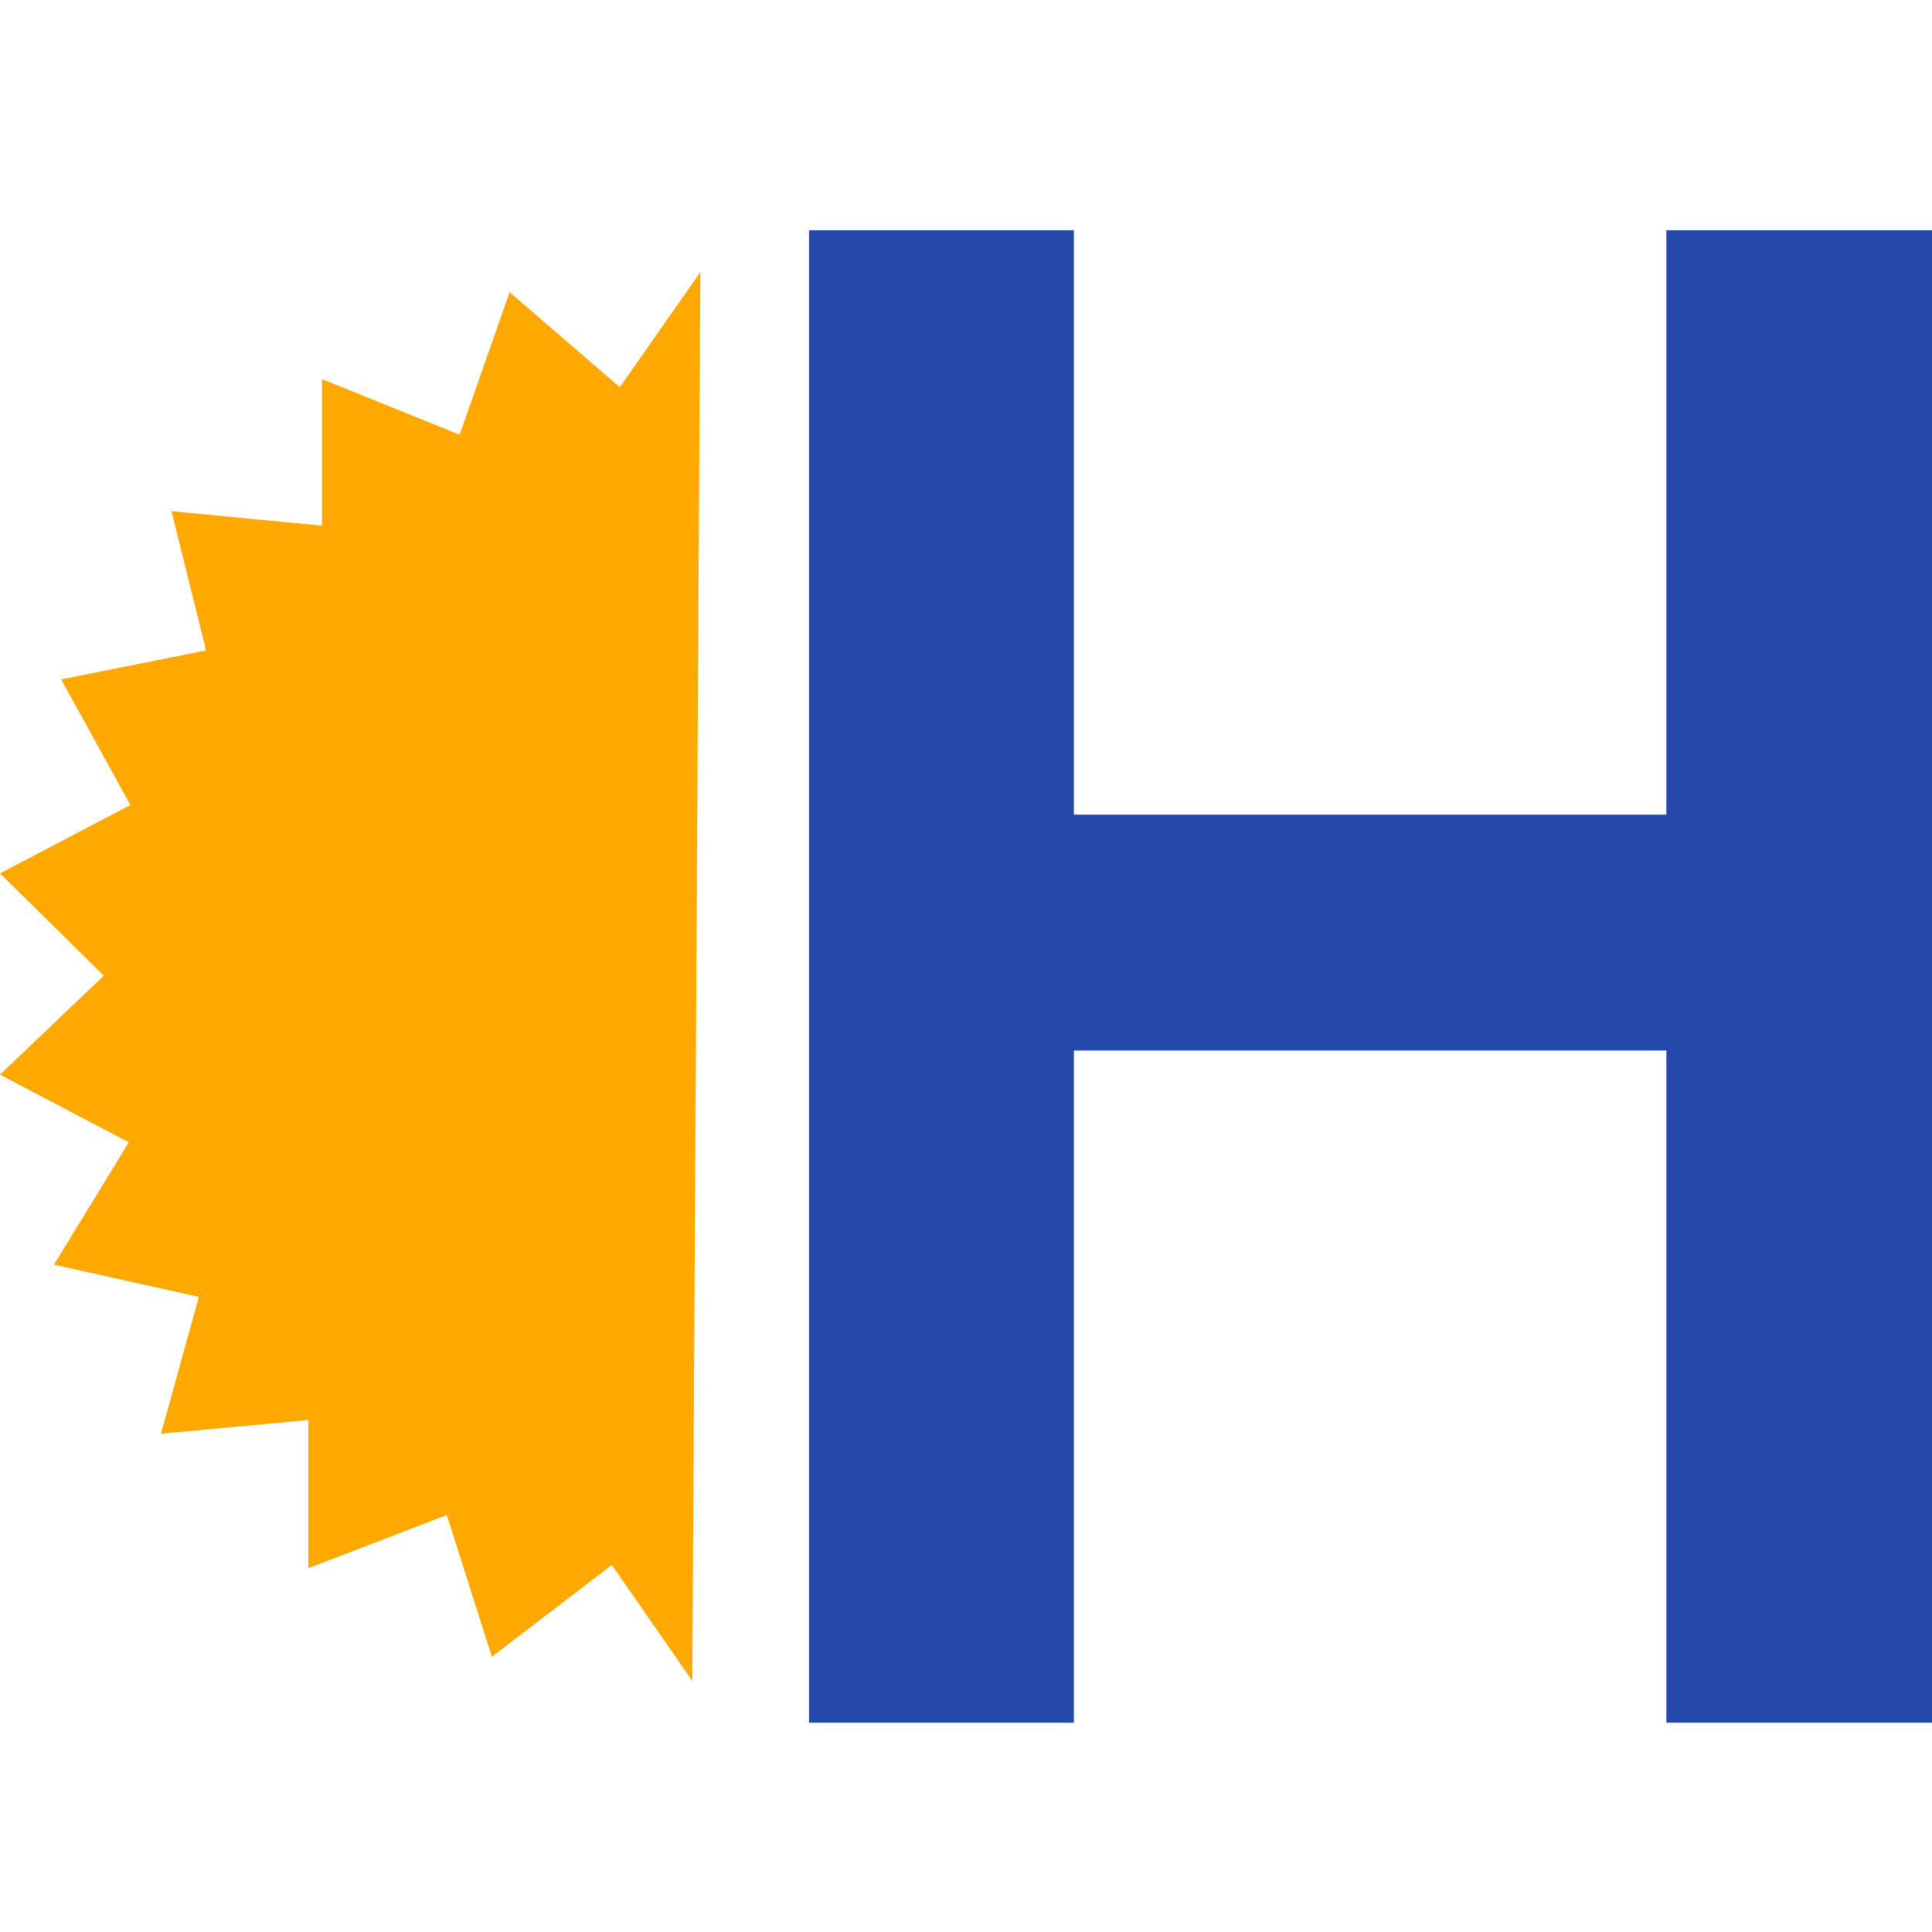
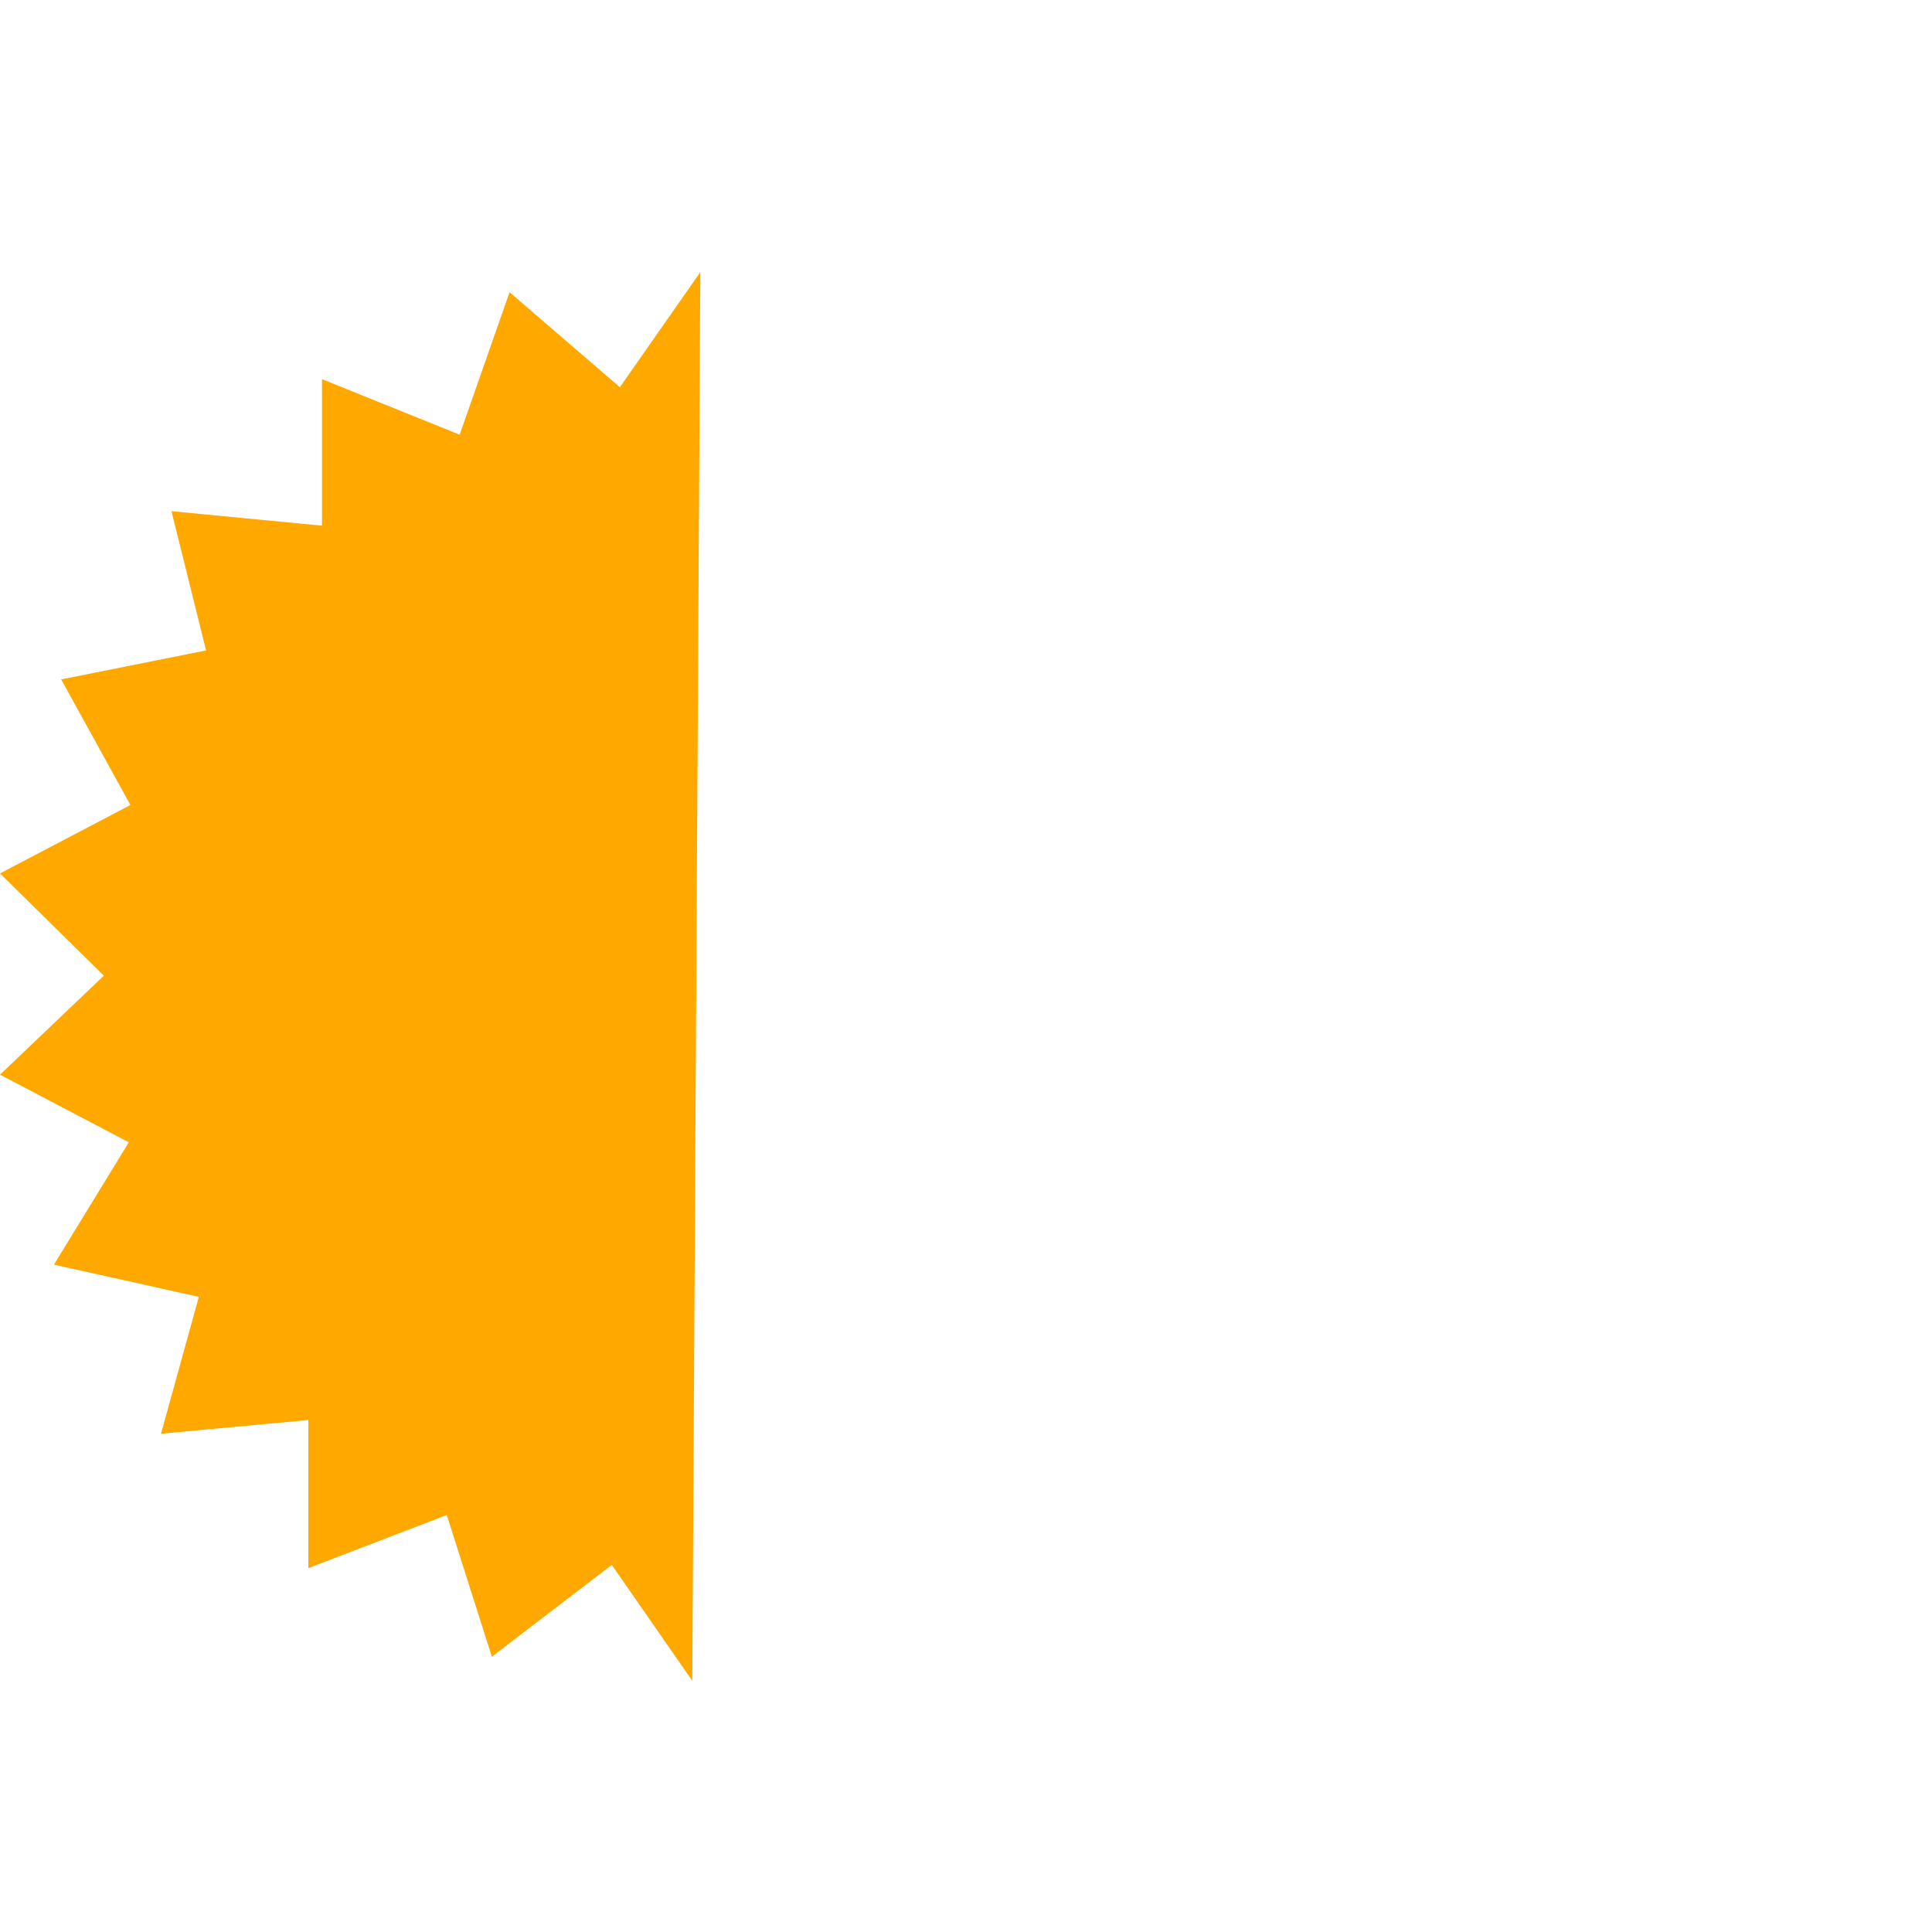
<svg xmlns="http://www.w3.org/2000/svg" viewBox="0 0 24 24">
  <defs>
    <style>.cls-1{fill:#ffa900;}.cls-1,.cls-2{fill-rule:evenodd;}.cls-2{fill:#2449aa;}</style>
  </defs>
  <g id="Layer_12" data-name="Layer 12">
    <path id="Path_11" data-name="Path 11" class="cls-1" d="M8.7,3.38l-1,1.43L6.33,3.63,5.71,5.4,4,4.71,4,6.53,2.13,6.35l.43,1.73-1.8.36L1.62,10,0,10.85l1.29,1.27L0,13.35l1.6.84L.67,15.71l1.8.4L2,17.81l1.83-.17,0,1.84,1.72-.66.56,1.76,1.49-1.14,1,1.44Z" />
-     <path id="Path_12" data-name="Path 12" class="cls-2" d="M20.7,21.4V13.05H13.34V21.4H10.05V2.86h3.29v7.26H20.7V2.86H24V21.4Z" />
  </g>
</svg>